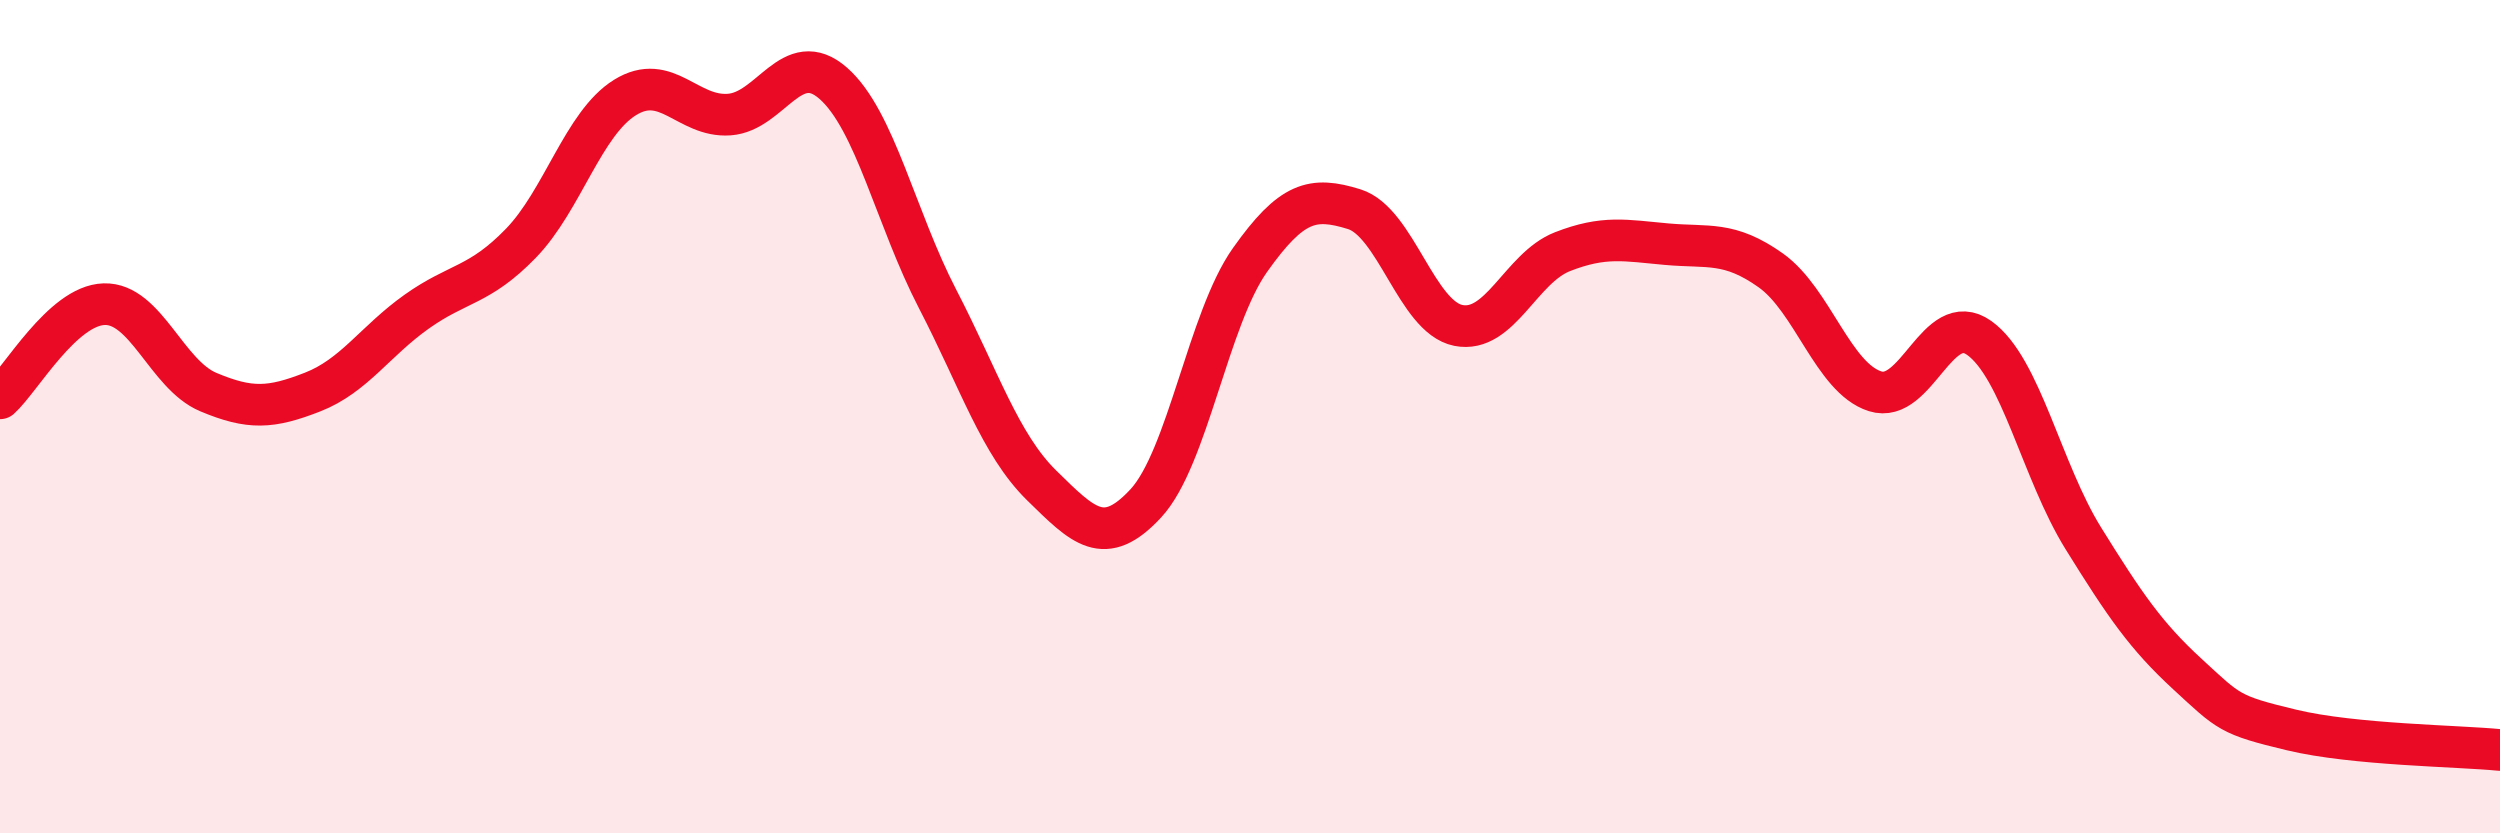
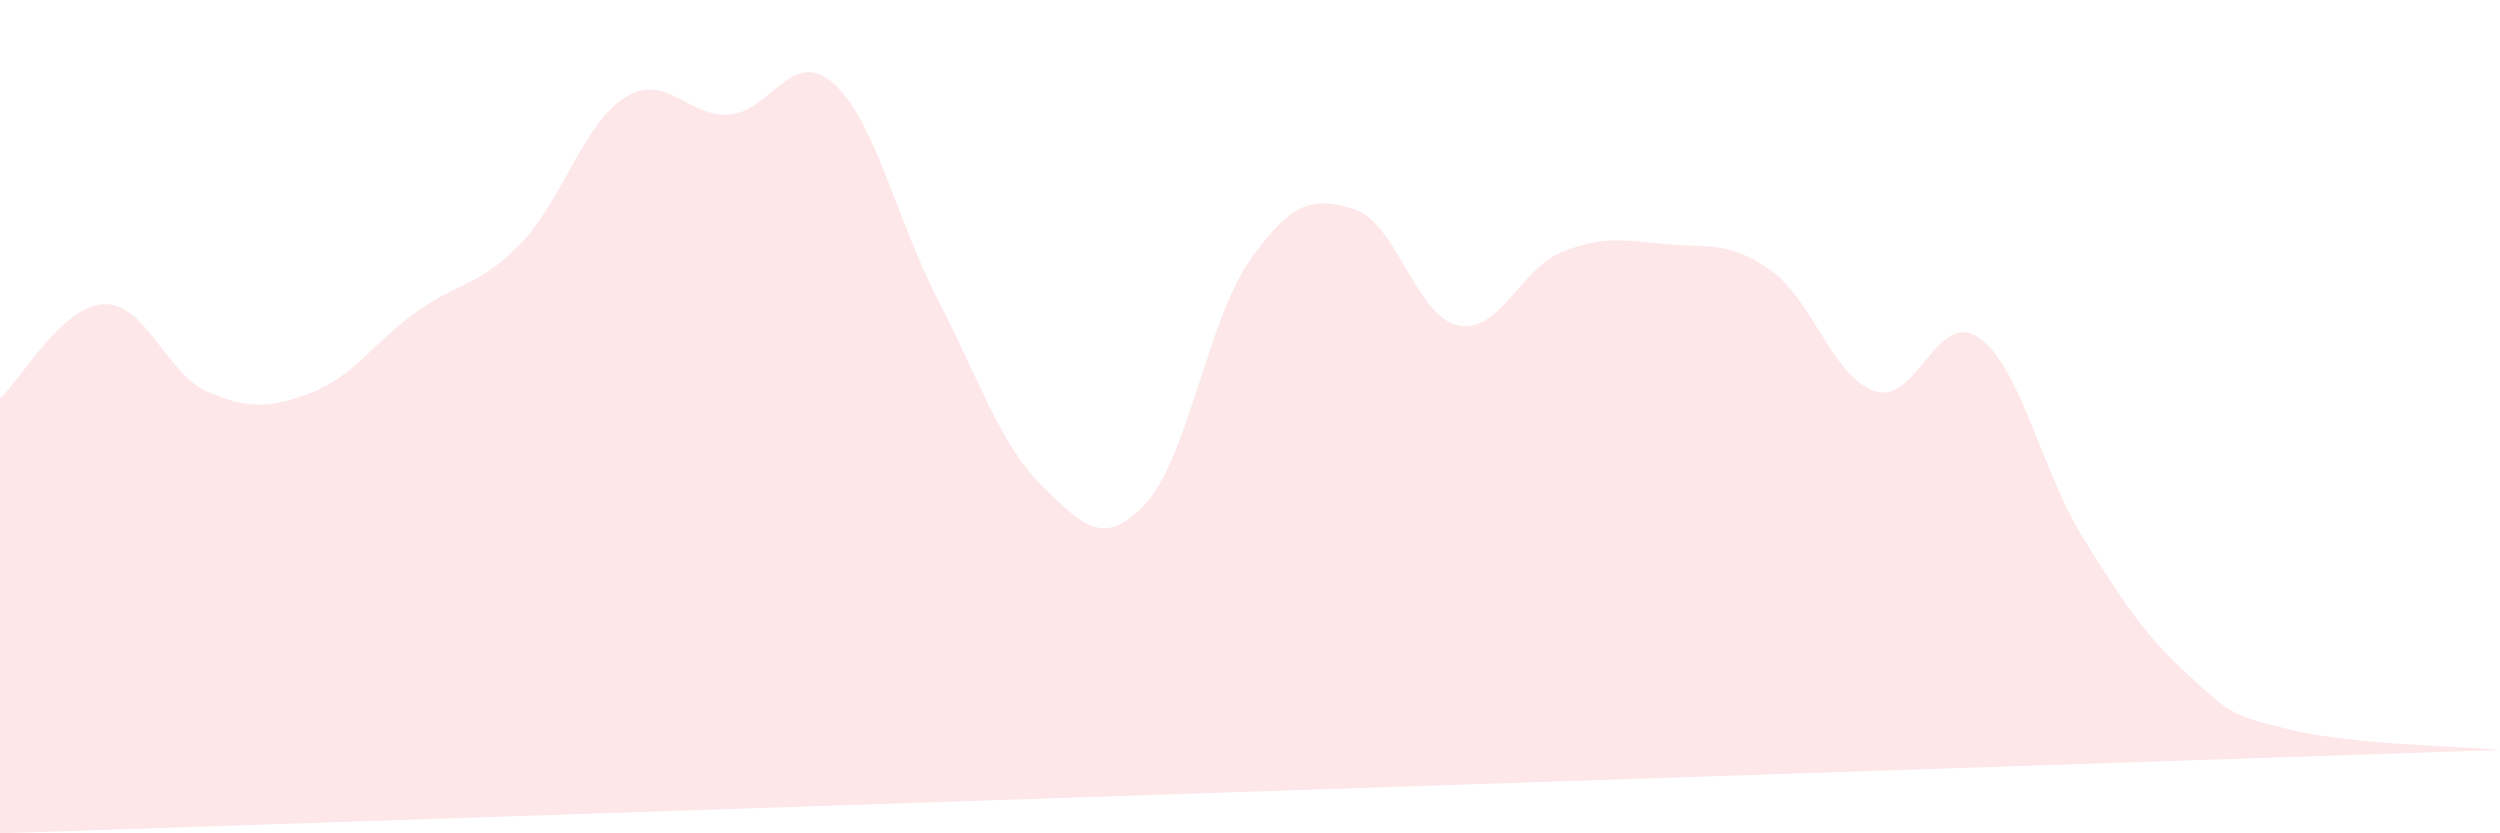
<svg xmlns="http://www.w3.org/2000/svg" width="60" height="20" viewBox="0 0 60 20">
-   <path d="M 0,9.56 C 0.5,9.11 1.5,7.33 2.5,7.3 C 3.5,7.27 4,8.99 5,9.41 C 6,9.83 6.5,9.8 7.5,9.41 C 8.5,9.02 9,8.19 10,7.48 C 11,6.77 11.5,6.87 12.5,5.84 C 13.5,4.81 14,2.96 15,2.34 C 16,1.72 16.5,2.82 17.5,2.75 C 18.5,2.68 19,1.12 20,2 C 21,2.88 21.5,5.24 22.5,7.17 C 23.5,9.1 24,10.67 25,11.65 C 26,12.63 26.5,13.16 27.5,12.08 C 28.5,11 29,7.65 30,6.24 C 31,4.83 31.5,4.71 32.5,5.02 C 33.5,5.33 34,7.61 35,7.81 C 36,8.01 36.5,6.43 37.5,6.04 C 38.5,5.65 39,5.77 40,5.86 C 41,5.95 41.5,5.78 42.5,6.49 C 43.5,7.2 44,9.07 45,9.39 C 46,9.71 46.5,7.4 47.5,8.11 C 48.5,8.82 49,11.31 50,12.92 C 51,14.53 51.5,15.26 52.5,16.18 C 53.5,17.1 53.5,17.16 55,17.52 C 56.5,17.88 59,17.9 60,18L60 20L0 20Z" fill="#EB0A25" opacity="0.1" stroke-linecap="round" stroke-linejoin="round" />
-   <path d="M 0,9.56 C 0.5,9.11 1.5,7.33 2.5,7.3 C 3.5,7.27 4,8.99 5,9.41 C 6,9.83 6.5,9.8 7.5,9.41 C 8.5,9.02 9,8.19 10,7.48 C 11,6.77 11.5,6.87 12.5,5.84 C 13.5,4.81 14,2.96 15,2.34 C 16,1.72 16.5,2.82 17.5,2.75 C 18.5,2.68 19,1.12 20,2 C 21,2.88 21.5,5.24 22.5,7.17 C 23.5,9.1 24,10.67 25,11.65 C 26,12.63 26.5,13.16 27.5,12.08 C 28.5,11 29,7.65 30,6.24 C 31,4.83 31.5,4.71 32.5,5.02 C 33.5,5.33 34,7.61 35,7.81 C 36,8.01 36.5,6.43 37.5,6.04 C 38.5,5.65 39,5.77 40,5.86 C 41,5.95 41.5,5.78 42.5,6.49 C 43.5,7.2 44,9.07 45,9.39 C 46,9.71 46.5,7.4 47.5,8.11 C 48.5,8.82 49,11.31 50,12.92 C 51,14.53 51.5,15.26 52.5,16.18 C 53.5,17.1 53.5,17.16 55,17.52 C 56.5,17.88 59,17.9 60,18" stroke="#EB0A25" stroke-width="1" fill="none" stroke-linecap="round" stroke-linejoin="round" />
+   <path d="M 0,9.56 C 0.5,9.11 1.5,7.33 2.5,7.3 C 3.5,7.27 4,8.99 5,9.41 C 6,9.83 6.5,9.8 7.5,9.41 C 8.5,9.02 9,8.19 10,7.48 C 11,6.77 11.5,6.87 12.5,5.84 C 13.5,4.81 14,2.96 15,2.34 C 16,1.72 16.5,2.82 17.5,2.75 C 18.5,2.68 19,1.12 20,2 C 21,2.88 21.5,5.24 22.5,7.17 C 23.5,9.1 24,10.67 25,11.65 C 26,12.63 26.5,13.16 27.5,12.08 C 28.5,11 29,7.65 30,6.24 C 31,4.83 31.5,4.71 32.5,5.02 C 33.5,5.33 34,7.61 35,7.81 C 36,8.01 36.5,6.43 37.5,6.04 C 38.5,5.65 39,5.77 40,5.86 C 41,5.95 41.5,5.78 42.5,6.49 C 43.5,7.2 44,9.07 45,9.39 C 46,9.71 46.5,7.4 47.5,8.11 C 48.5,8.82 49,11.31 50,12.92 C 51,14.53 51.5,15.26 52.5,16.18 C 53.5,17.1 53.5,17.16 55,17.52 C 56.5,17.88 59,17.9 60,18L0 20Z" fill="#EB0A25" opacity="0.1" stroke-linecap="round" stroke-linejoin="round" />
</svg>